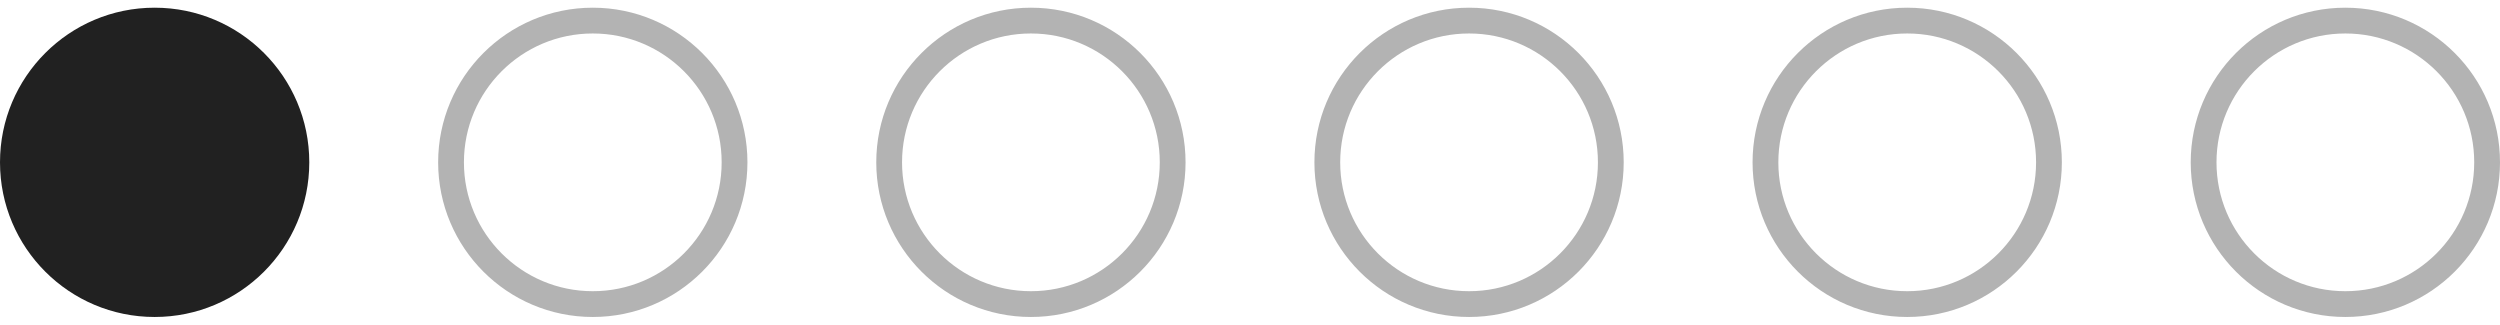
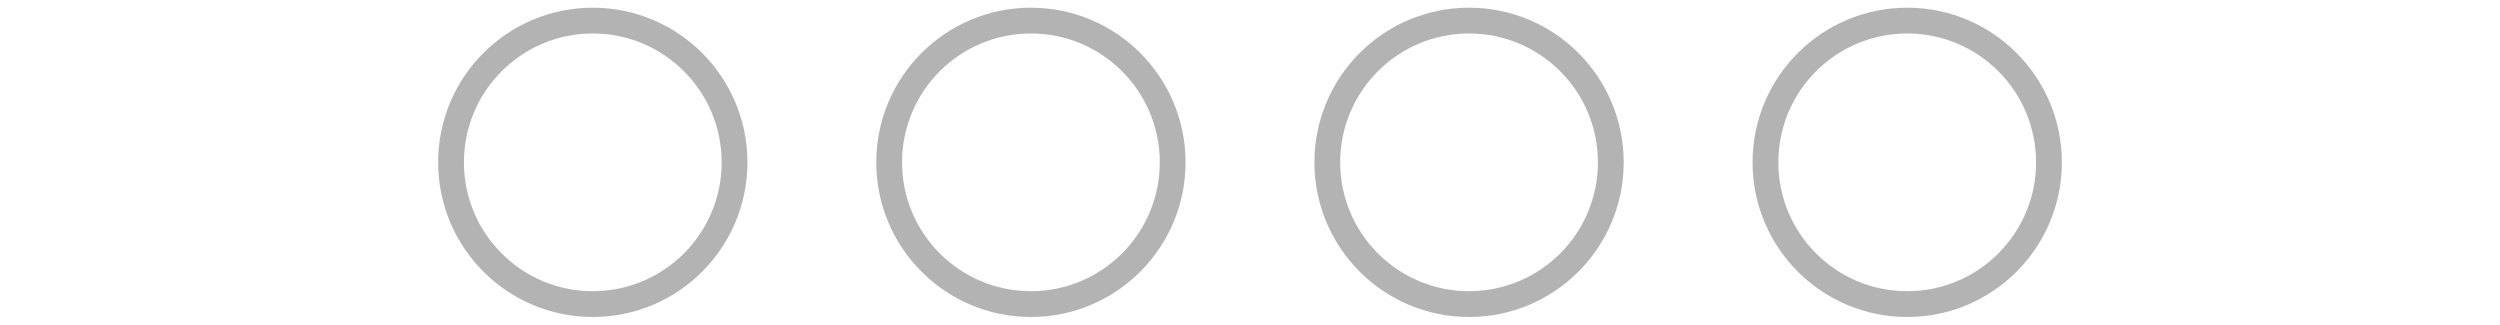
<svg xmlns="http://www.w3.org/2000/svg" width="77" height="10" viewBox="0 0 77 10" fill="none">
  <circle opacity="0.3" cx="18.258" cy="5" r="4.366" stroke="black" stroke-width="0.794" />
  <circle opacity="0.3" cx="45.247" cy="5" r="4.366" stroke="black" stroke-width="0.794" />
  <circle opacity="0.3" cx="31.752" cy="5" r="4.366" stroke="black" stroke-width="0.794" />
  <circle opacity="0.3" cx="58.742" cy="5" r="4.366" stroke="black" stroke-width="0.794" />
-   <circle opacity="0.3" cx="72.237" cy="5" r="4.366" stroke="black" stroke-width="0.794" />
-   <circle cx="4.763" cy="5" r="4.763" fill="#212121" />
</svg>